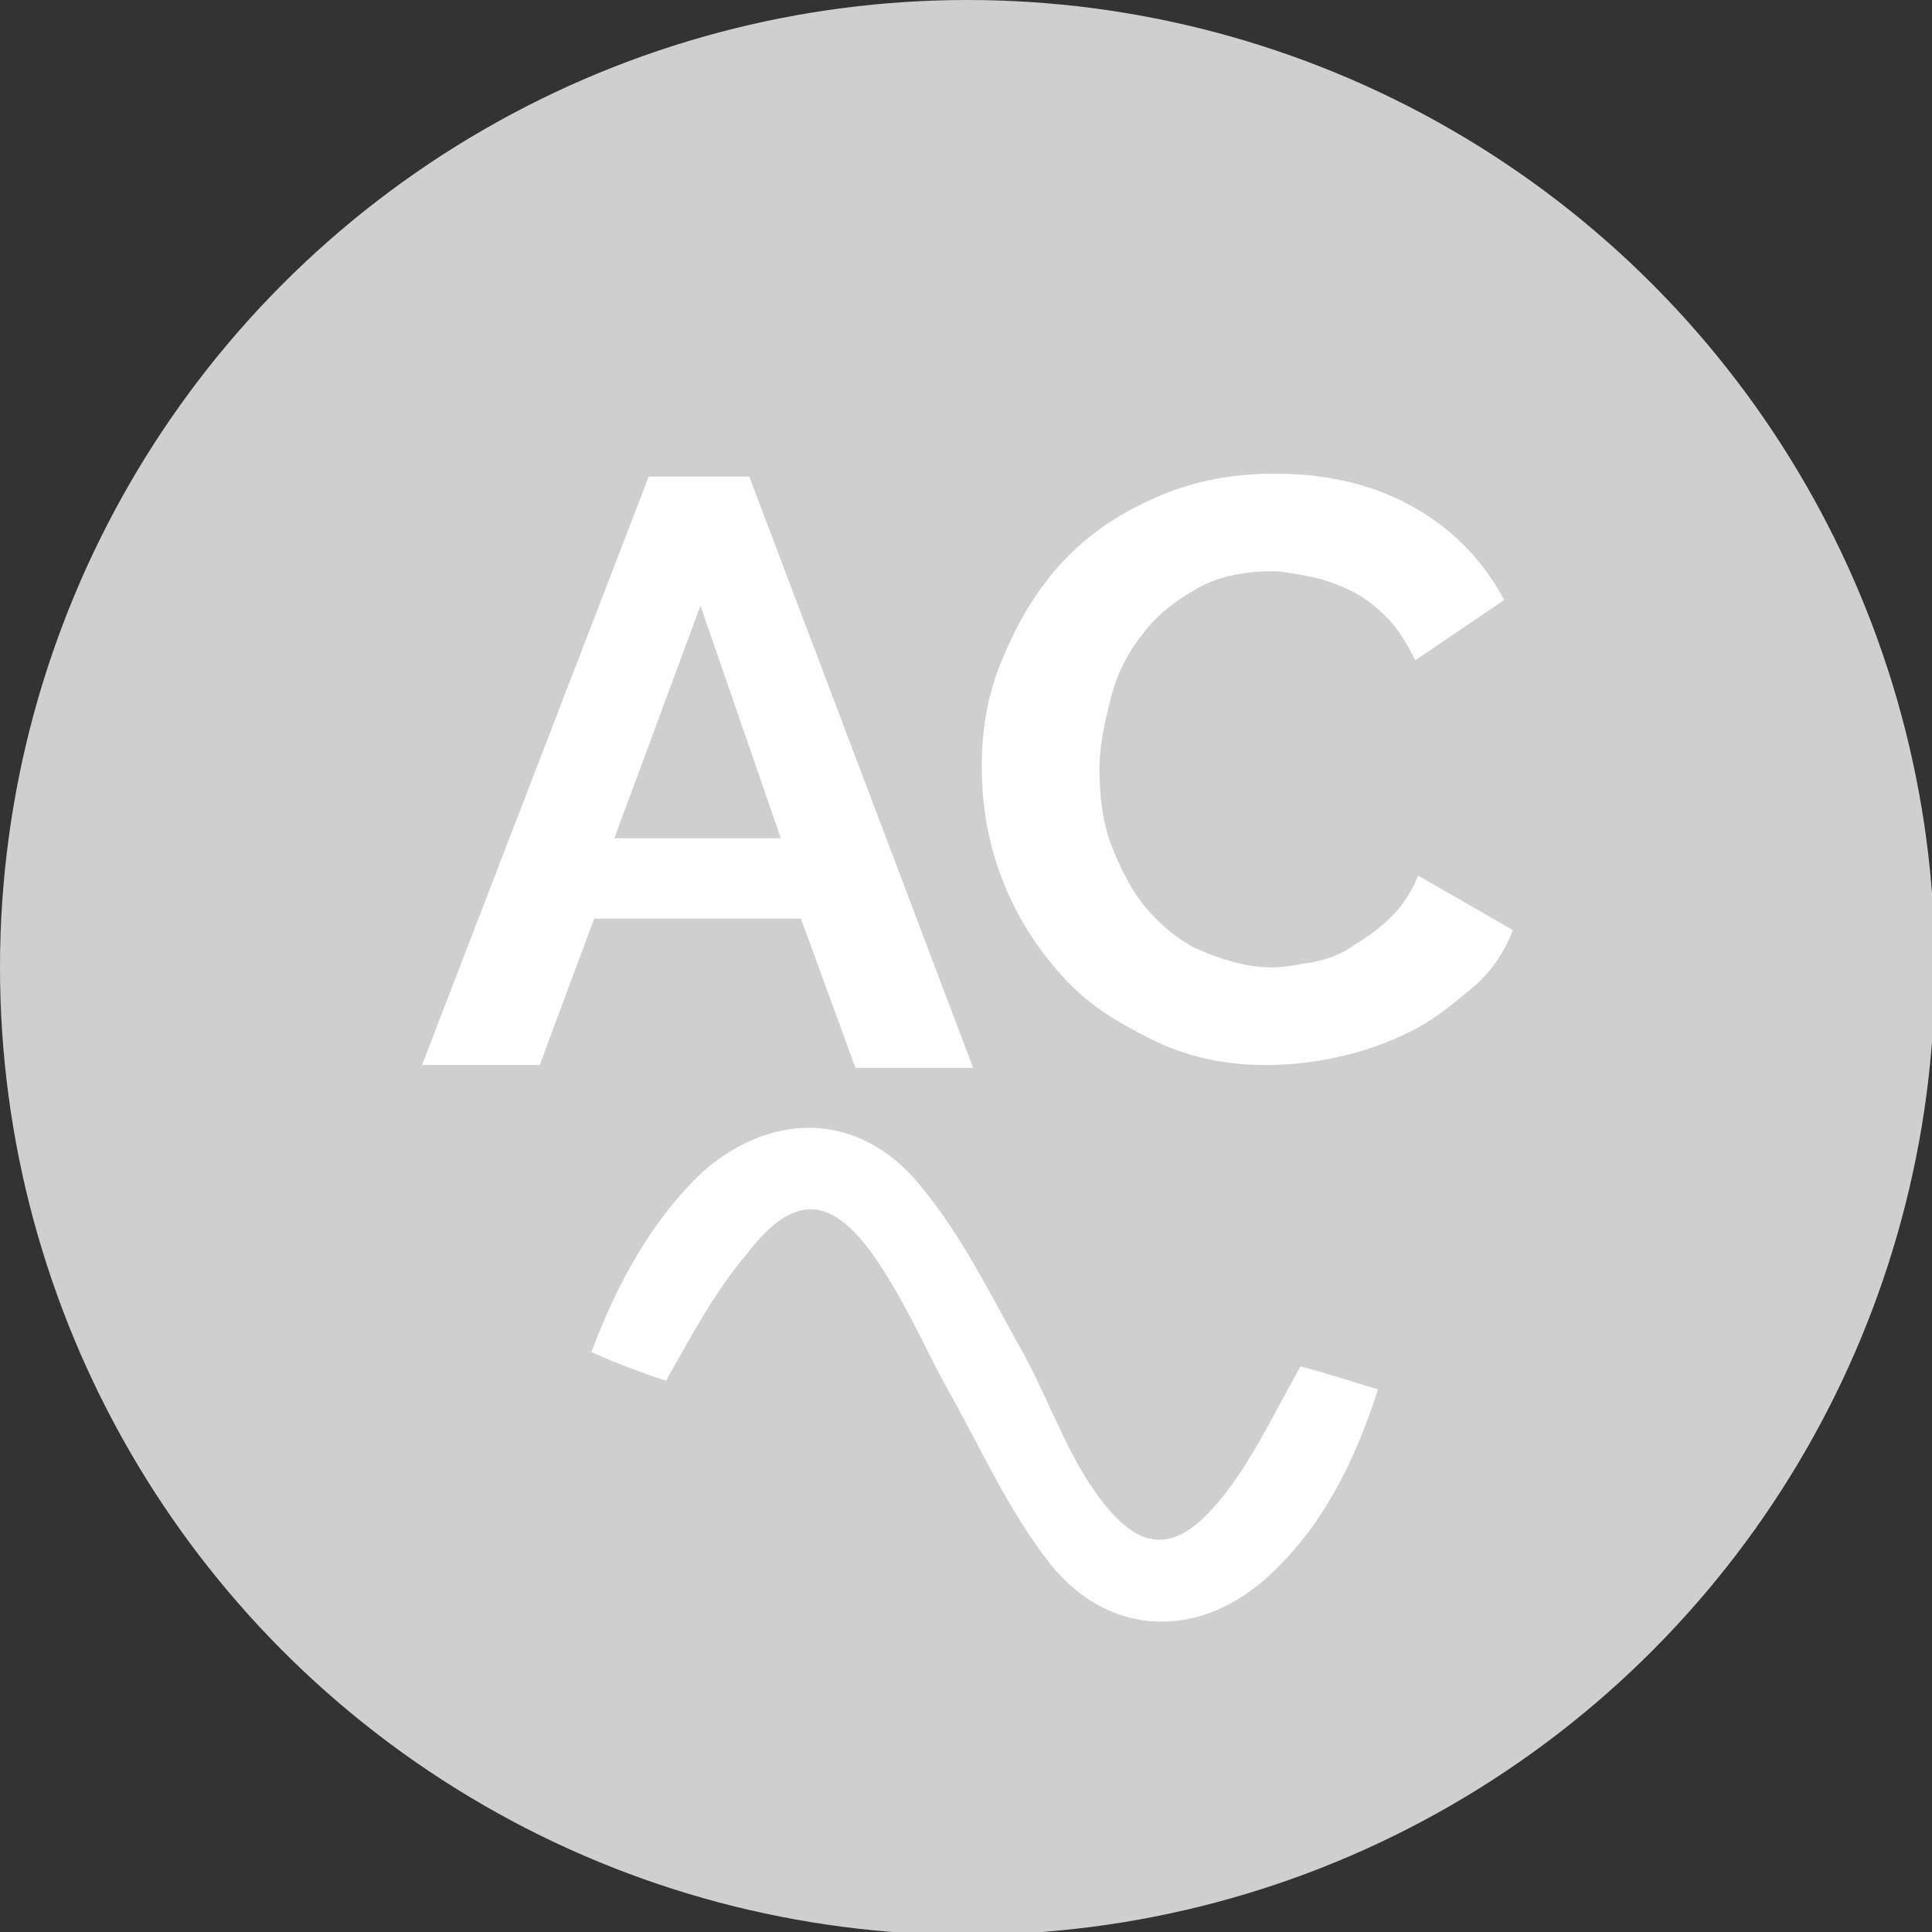
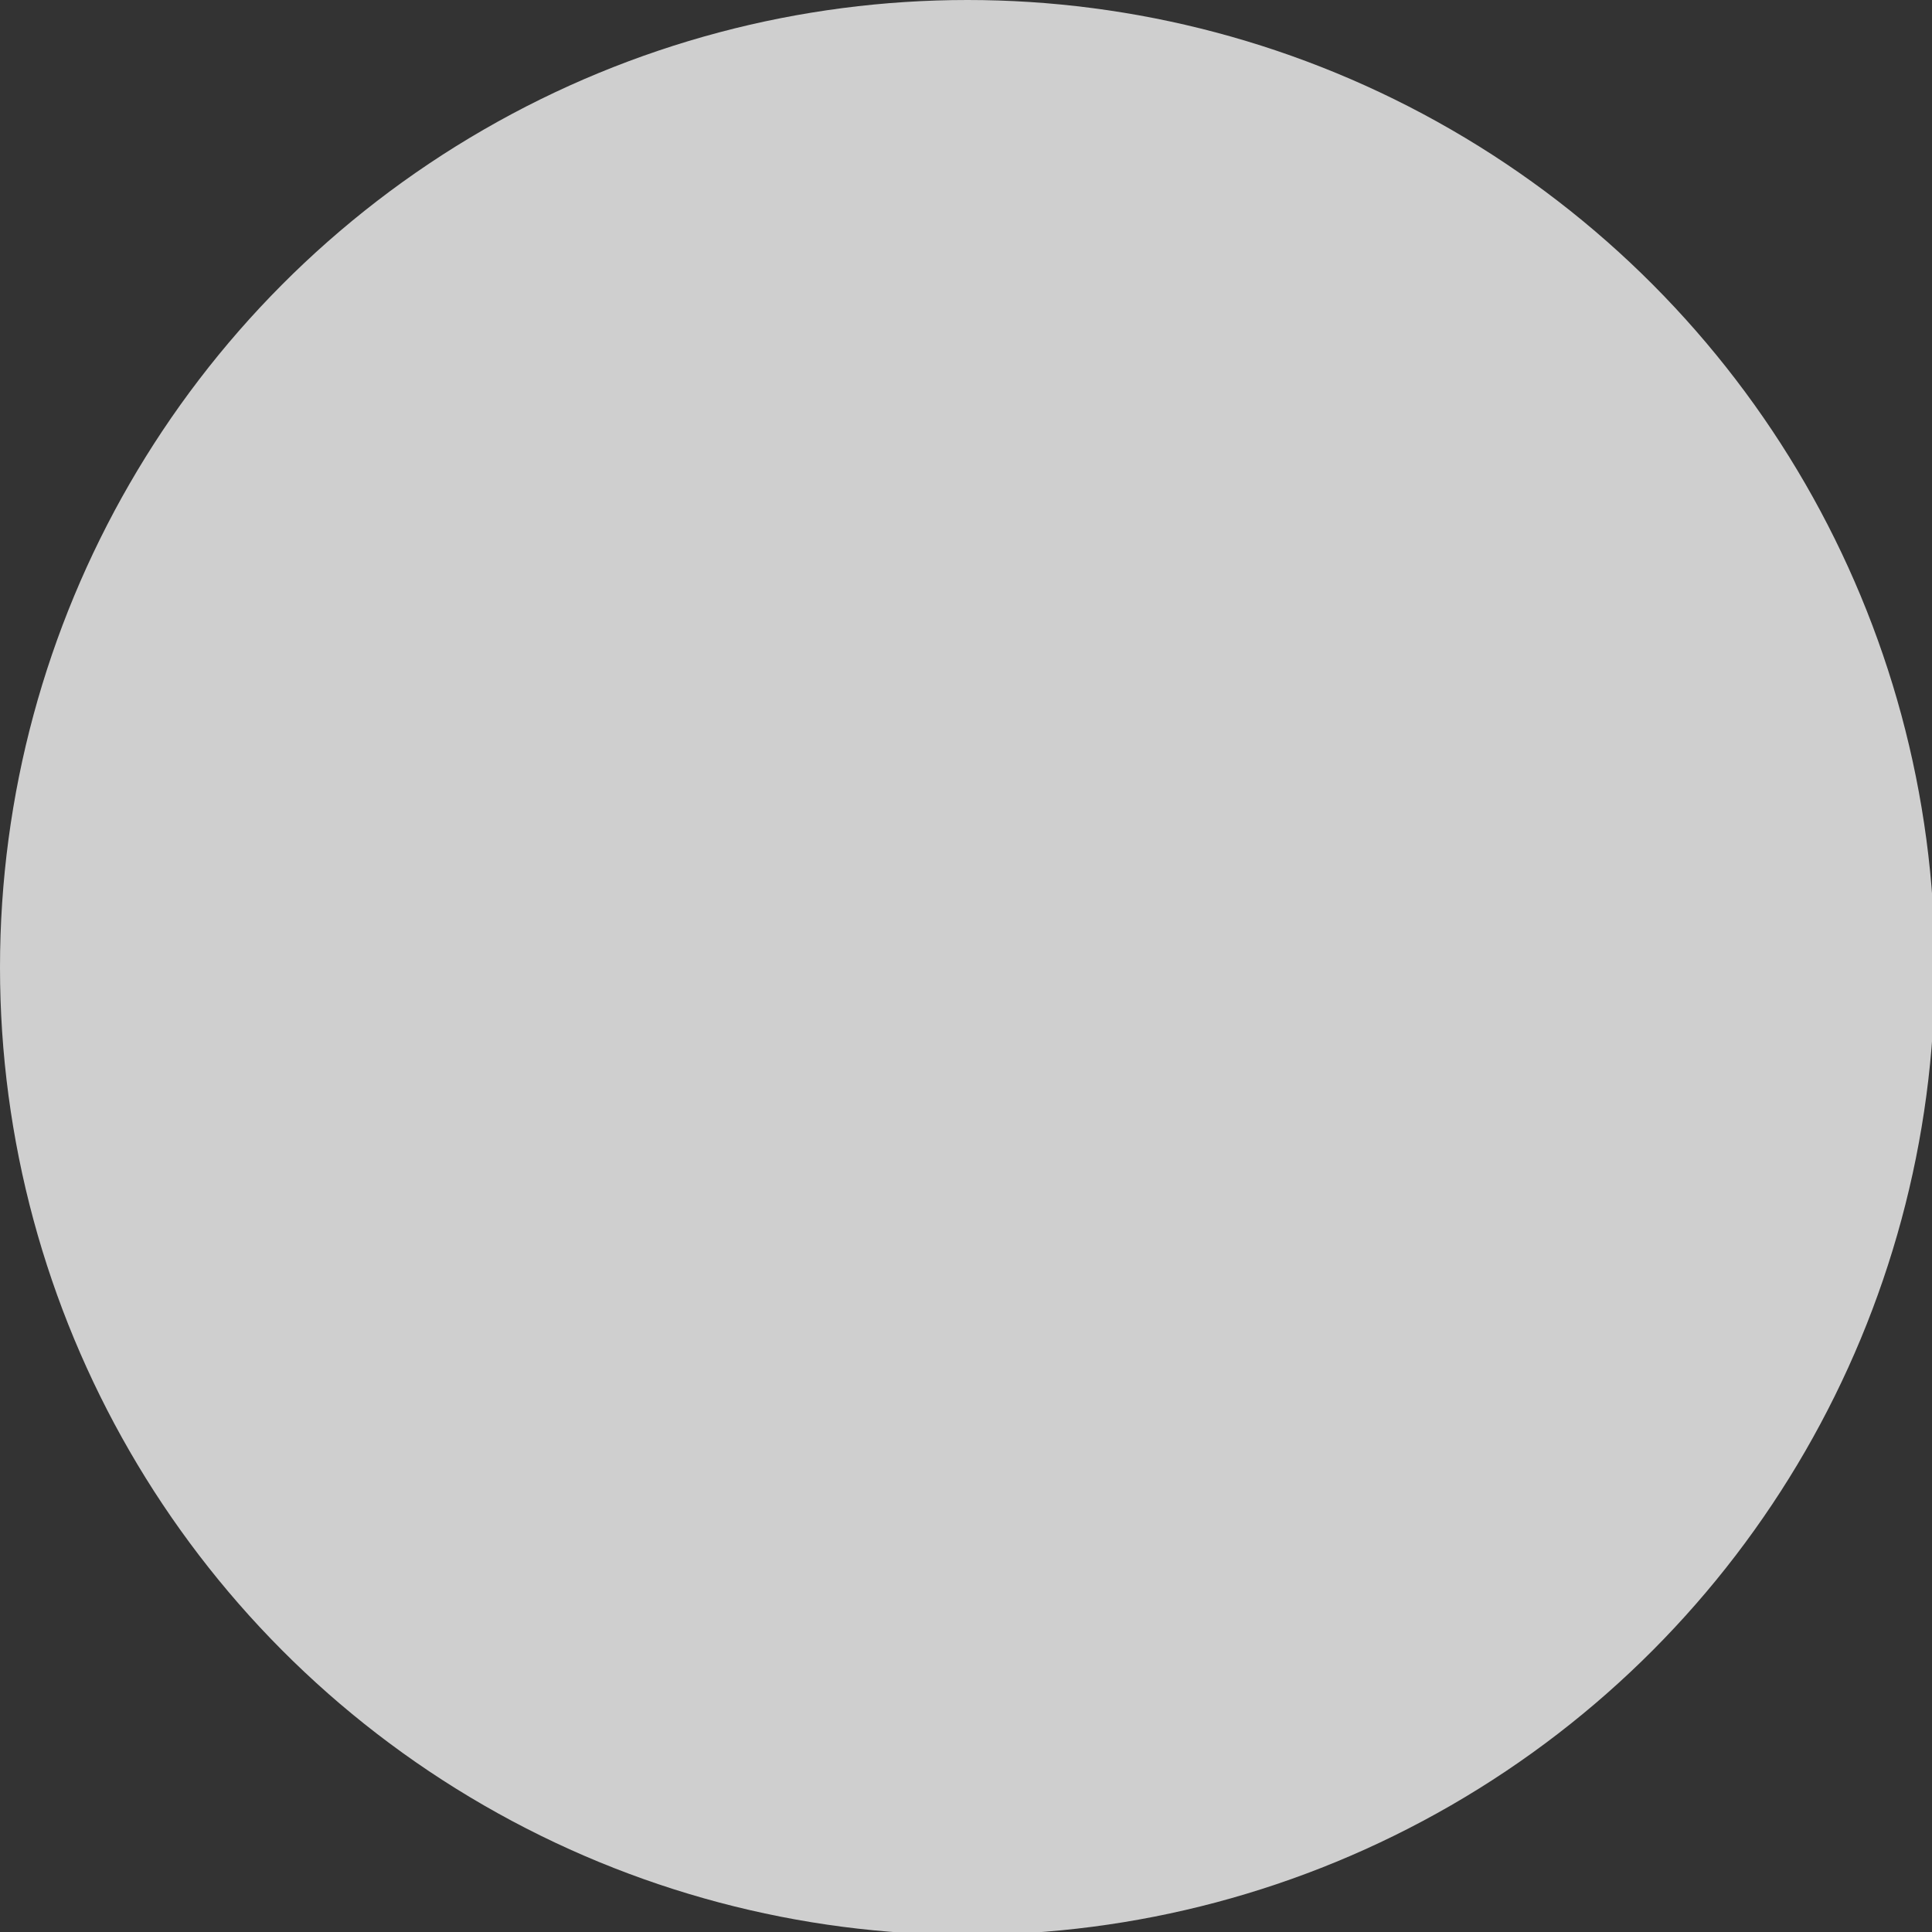
<svg xmlns="http://www.w3.org/2000/svg" version="1.1" id="Layer_1" x="0px" y="0px" viewBox="0 0 67.3 67.3" style="enable-background:new 0 0 67.3 67.3;" xml:space="preserve">
  <rect x="0" y="0" width="67.3" height="67.3" fill="#333333" stroke="none" />
  <style type="text/css">
	.st0{fill:#CFCFCF;}
	.st1{fill:#FFFFFF;}
</style>
  <circle id="XMLID_39_" class="st0" cx="33.7" cy="33.7" r="33.7" />
-   <path id="XMLID_38_" class="st1" d="M23.2,48.1c-0.9-0.3-1.7-0.6-2.6-1c0.9-2.4,2.1-4.6,3.9-6.3c2.3-2,5.2-2.1,7.3,0.2  c1.5,1.7,2.5,3.7,3.6,5.7c1,1.7,1.6,3.6,2.7,5.2c1.6,2.3,2.9,2.3,4.6,0.1c1-1.3,1.7-2.8,2.6-4.4c0.8,0.2,1.7,0.5,2.7,0.8  c-0.8,2.5-1.9,4.7-3.7,6.4c-2.4,2.3-5.6,2.3-7.7-0.3c-1.5-1.9-2.5-4.2-3.7-6.3c-0.8-1.5-1.5-3.1-2.5-4.5c-1.5-2.1-2.8-2.1-4.4,0  C24.9,45,24.1,46.5,23.2,48.1z" />
  <g id="XMLID_14_">
-     <path id="XMLID_35_" class="st1" d="M22.6,16.6h3.5l7.8,20.6h-4.1L27.9,32h-7.2l-1.9,5.1h-4.1L22.6,16.6z M27.2,29.2l-2.8-8.1   l-3,8.1H27.2z" />
-     <path id="XMLID_25_" class="st1" d="M34.2,26.7c0-1.3,0.2-2.5,0.7-3.7c0.5-1.2,1.1-2.3,2-3.3c0.9-1,1.9-1.7,3.2-2.3   c1.3-0.6,2.7-0.9,4.3-0.9c1.9,0,3.5,0.4,4.9,1.2c1.4,0.8,2.4,1.9,3.1,3.2l-3.1,2.1c-0.3-0.6-0.6-1.1-1-1.5   c-0.4-0.4-0.8-0.7-1.2-0.9c-0.4-0.2-0.9-0.4-1.4-0.5s-1-0.2-1.4-0.2c-1,0-1.9,0.2-2.6,0.6c-0.7,0.4-1.4,0.9-1.9,1.6   c-0.5,0.6-0.9,1.4-1.1,2.2s-0.4,1.6-0.4,2.5c0,0.9,0.1,1.8,0.4,2.6c0.3,0.8,0.7,1.6,1.2,2.2c0.5,0.6,1.2,1.2,1.9,1.5   s1.6,0.6,2.5,0.6c0.5,0,0.9-0.1,1.5-0.2c0.5-0.1,1-0.3,1.4-0.6c0.5-0.3,0.9-0.6,1.3-1c0.4-0.4,0.7-0.9,0.9-1.4l3.3,1.9   c-0.3,0.8-0.8,1.5-1.4,2s-1.3,1.1-2.1,1.5c-0.8,0.4-1.6,0.7-2.5,0.9s-1.7,0.3-2.6,0.3c-1.5,0-2.8-0.3-4-0.9S37.9,35,37,34   s-1.6-2.1-2.1-3.4S34.2,28,34.2,26.7z" />
-   </g>
+     </g>
</svg>